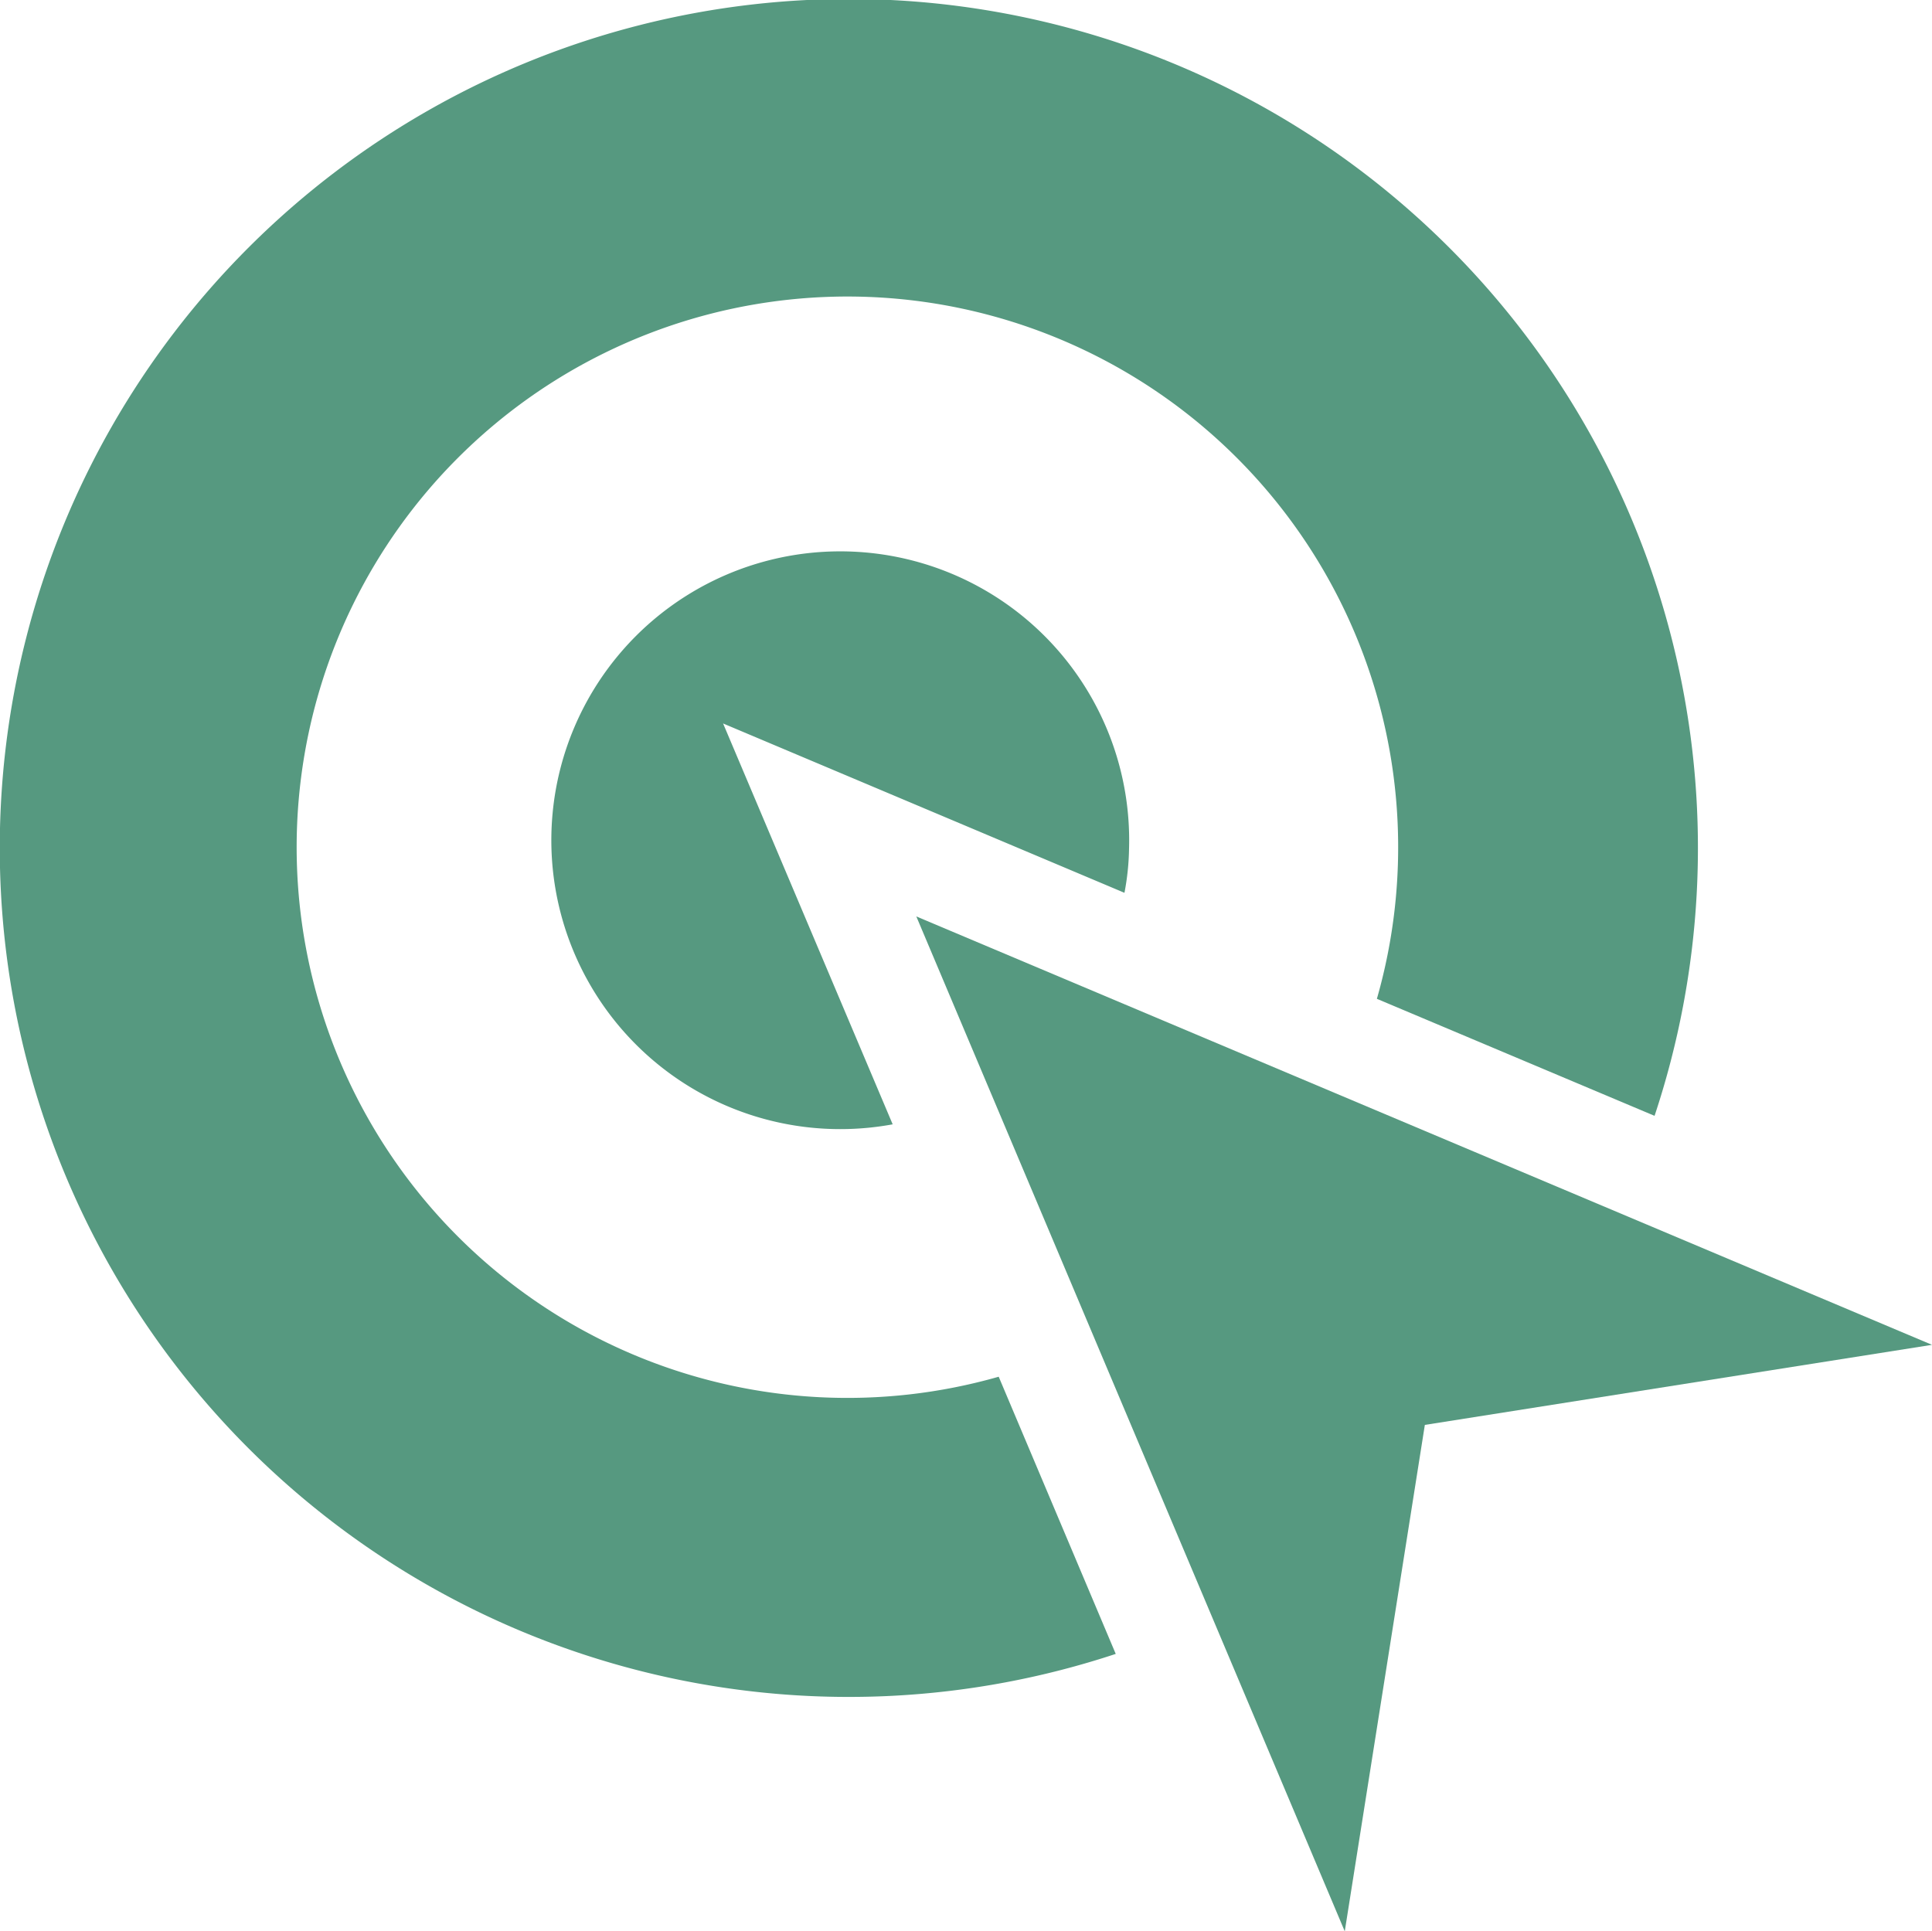
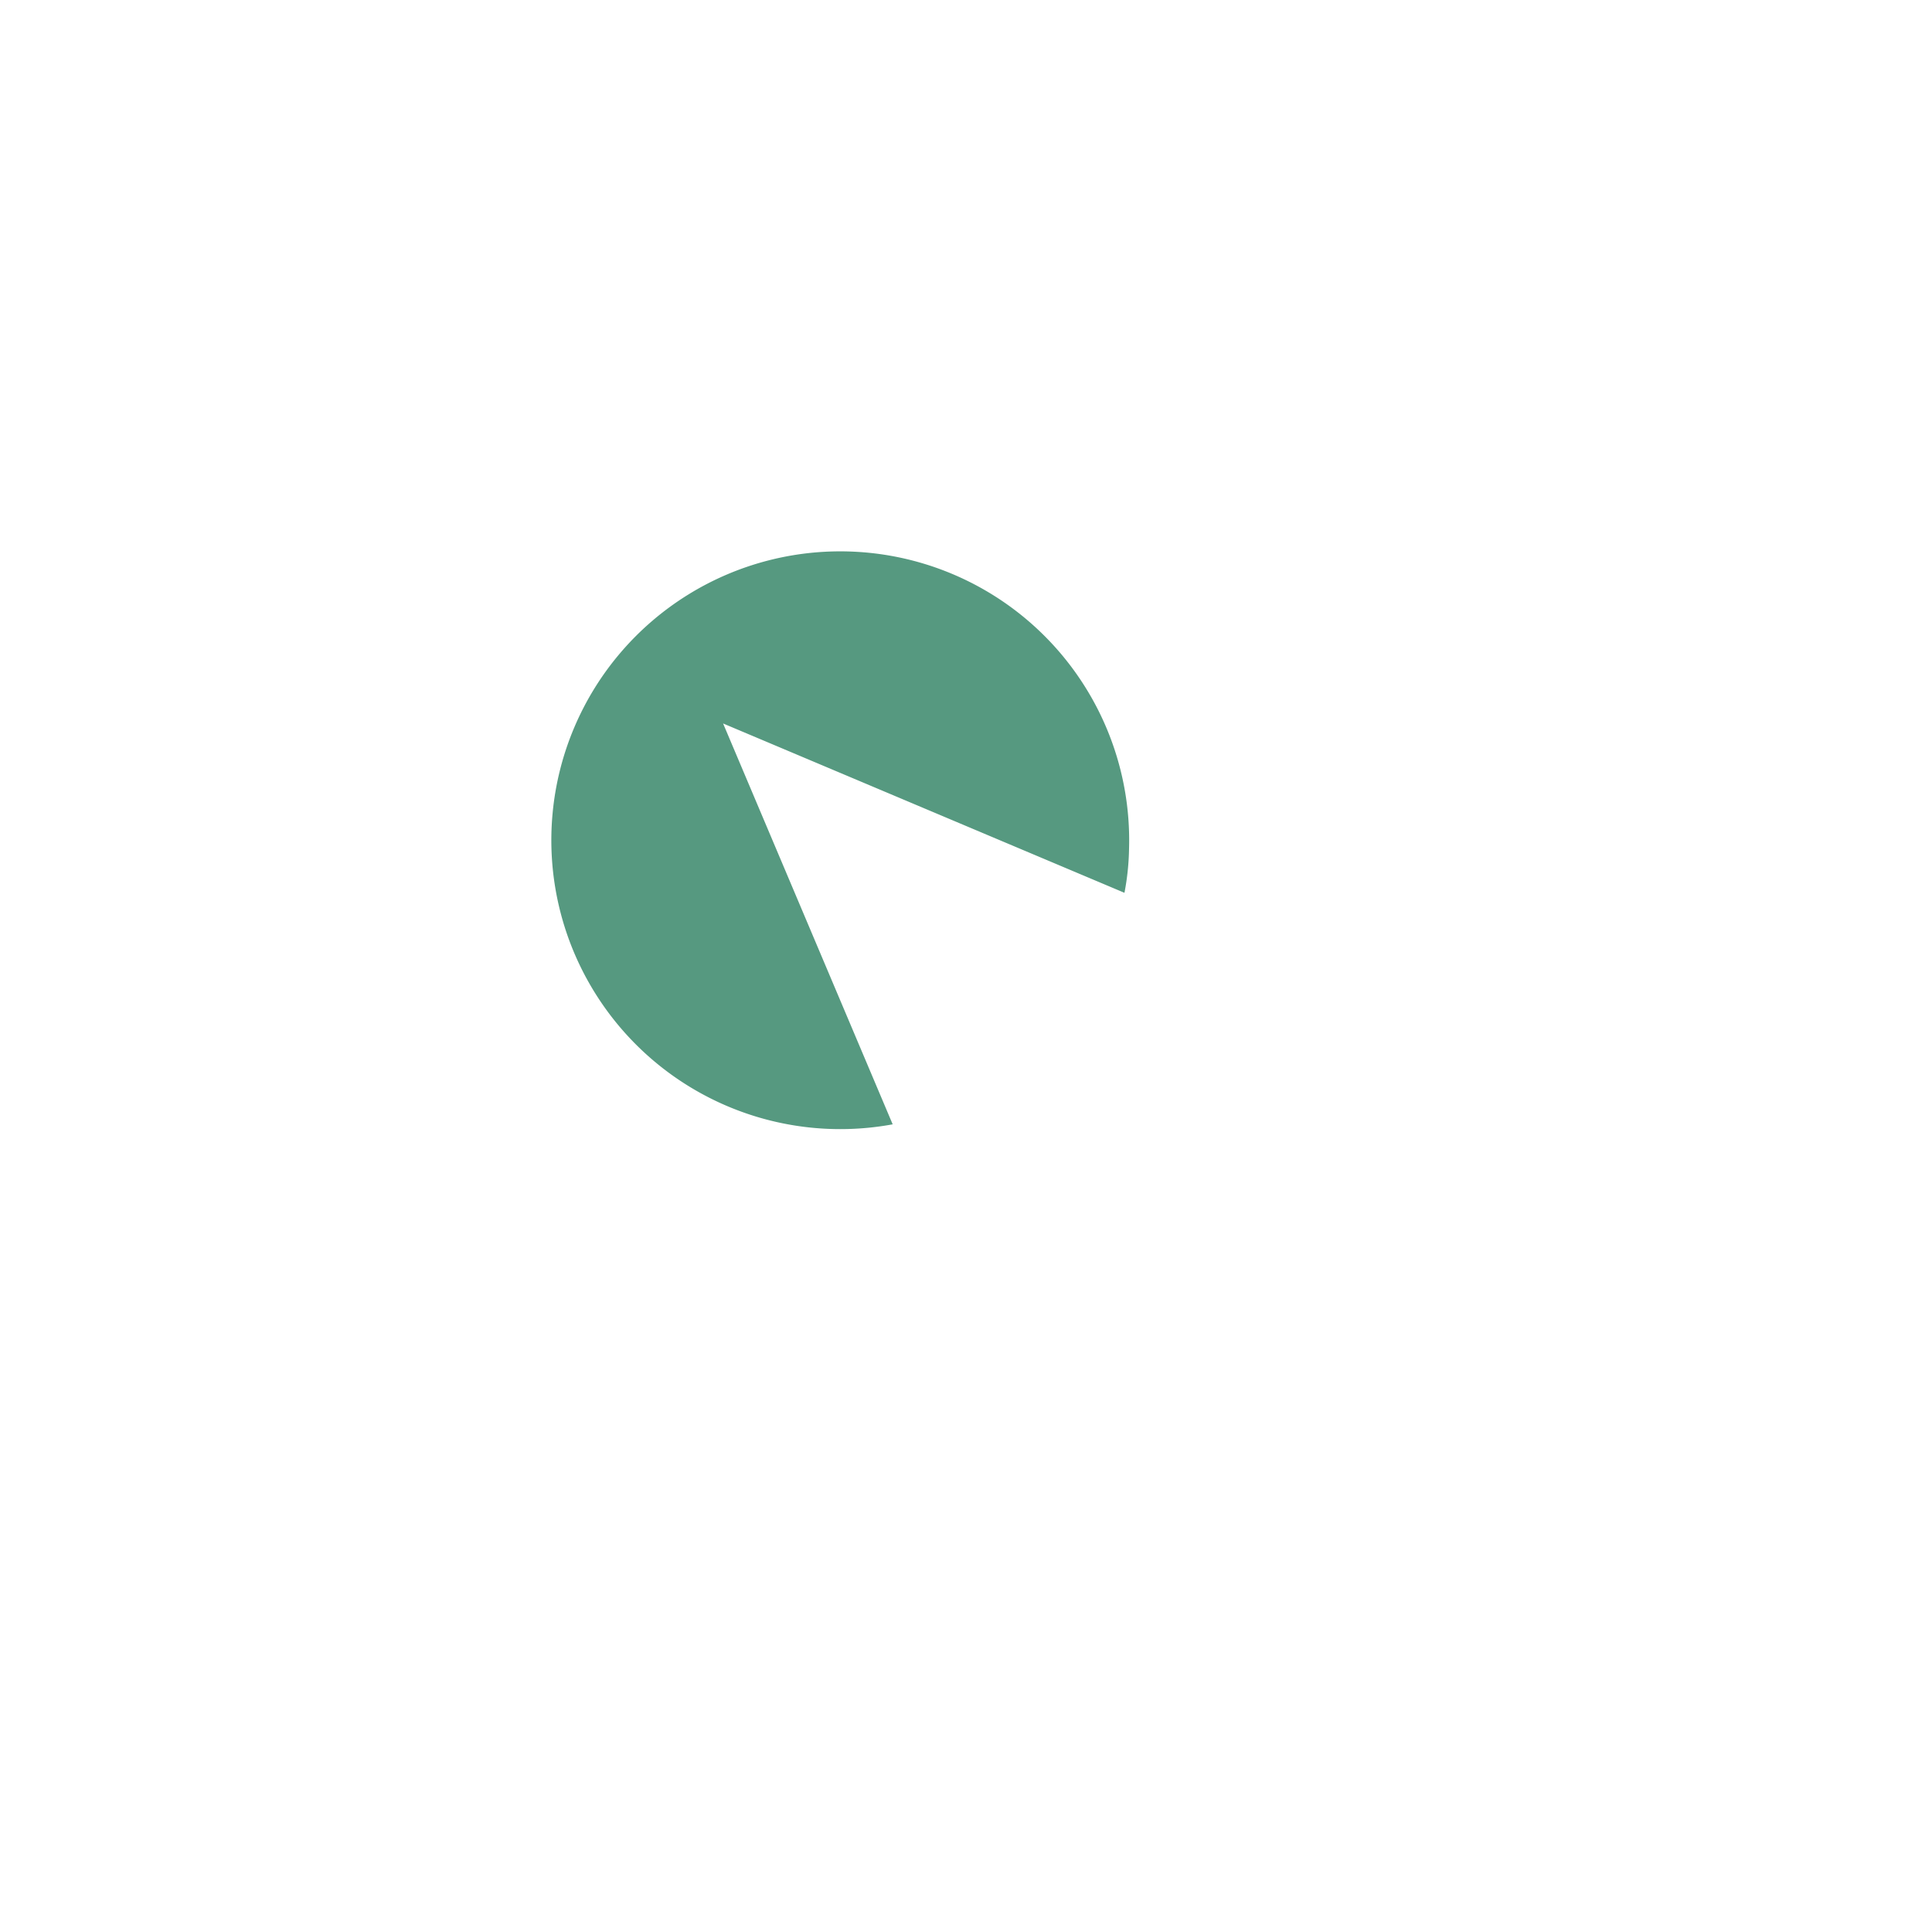
<svg xmlns="http://www.w3.org/2000/svg" id="Layer_1" data-name="Layer 1" viewBox="0 0 84.19 84.17">
  <defs>
    <style>.cls-1{fill:#569980;}</style>
  </defs>
  <title>2Artboard 1-process</title>
-   <path class="cls-1" d="M43.52,60A24,24,0,1,1,60,43.53l12.1,5.1A37,37,0,1,0,48.62,72.08Z" />
-   <path class="cls-1" d="M58.6,84.17,39.93,39.94,84.19,58.61,62.09,62.1,58.6,84.17" />
  <path class="cls-1" d="M31.51,31.53,49,38.91a11.06,11.06,0,0,0,.2-1.92A12.59,12.59,0,1,0,38.9,49Z" />
</svg>